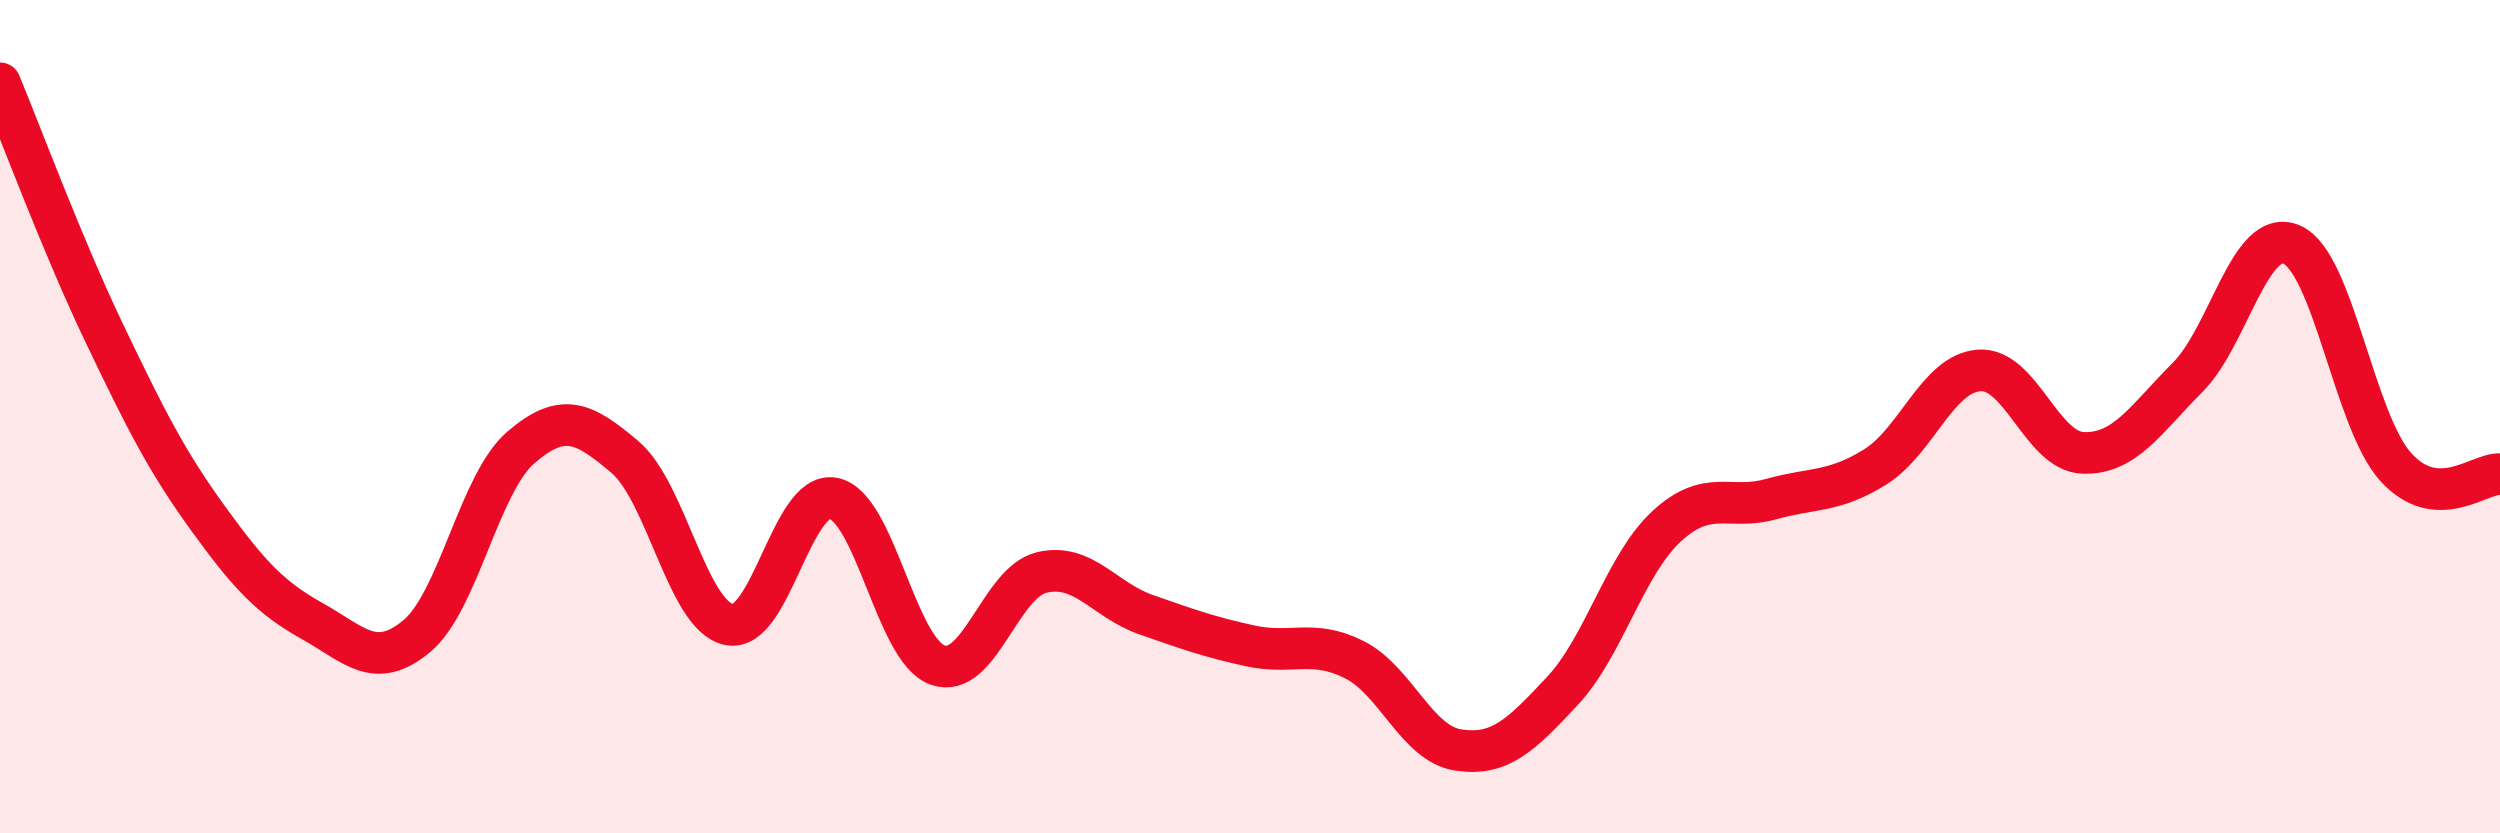
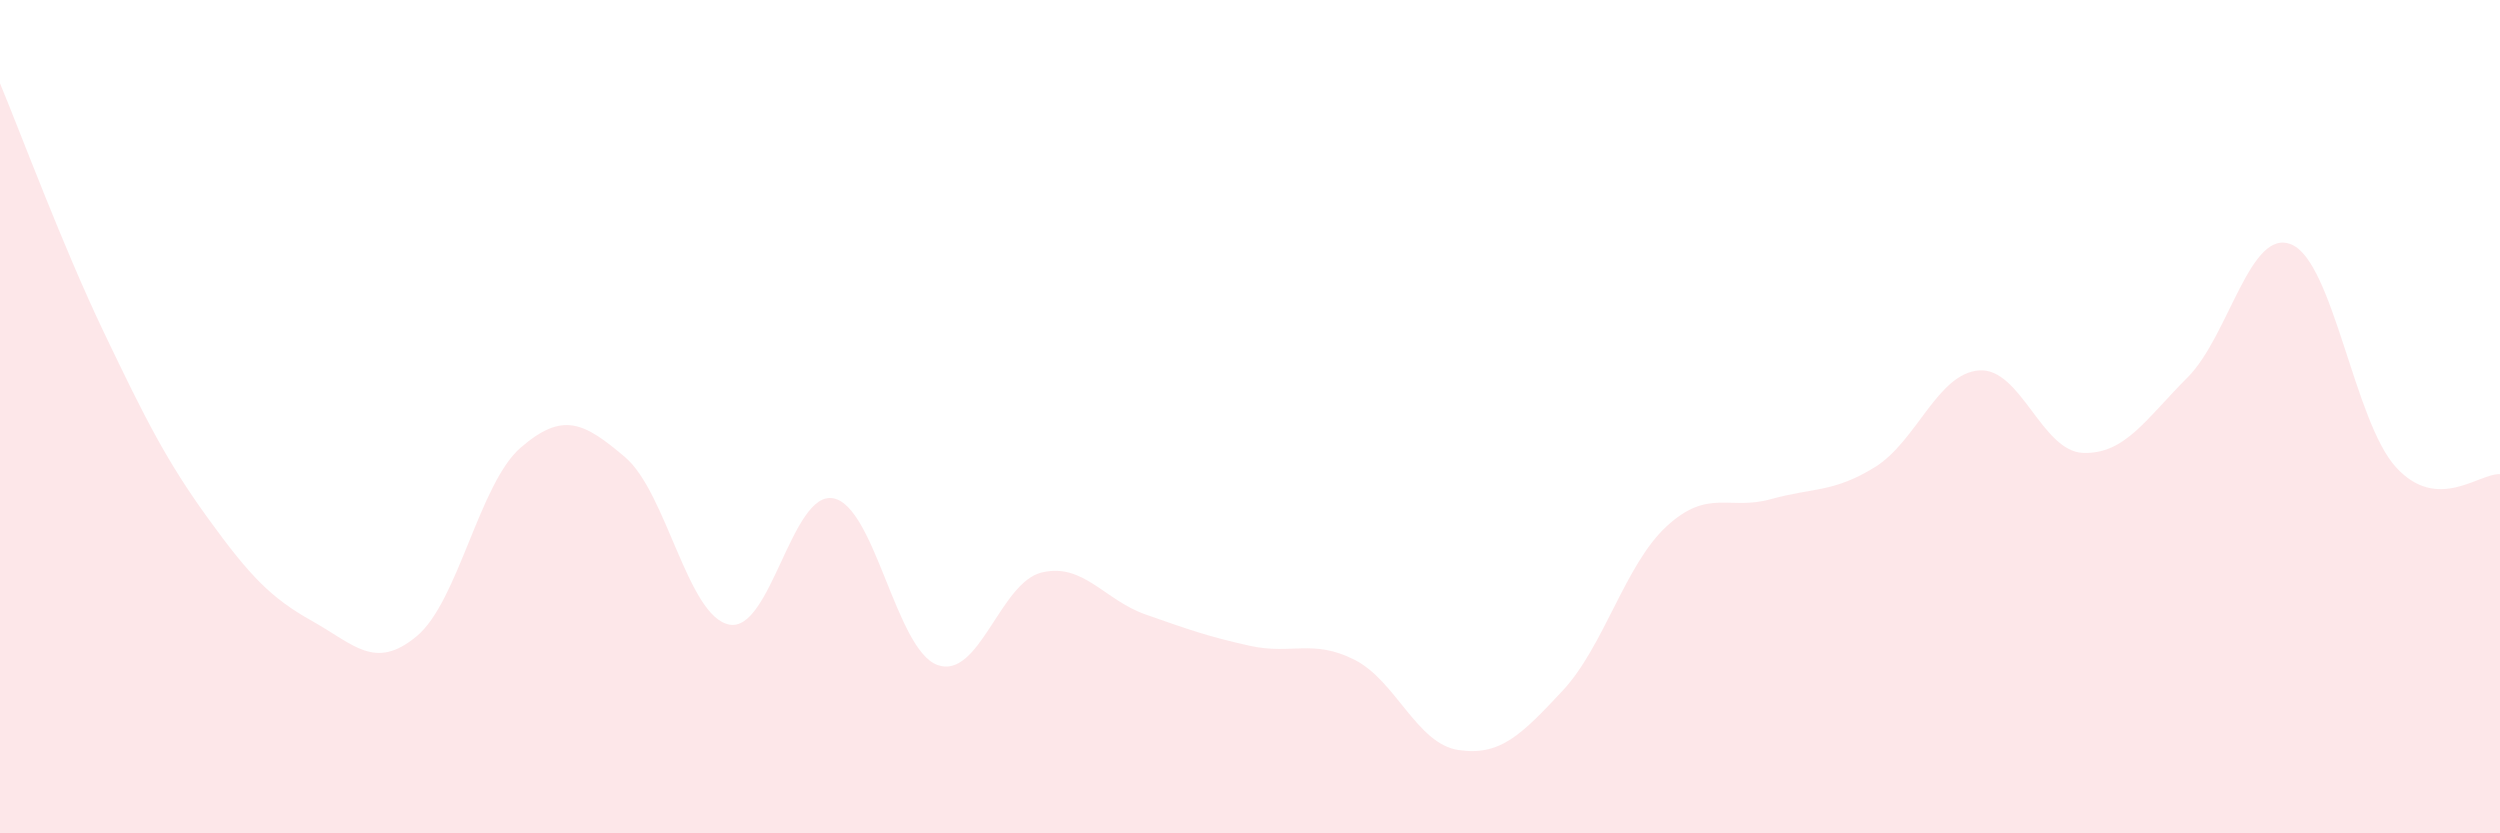
<svg xmlns="http://www.w3.org/2000/svg" width="60" height="20" viewBox="0 0 60 20">
  <path d="M 0,2 C 0.5,3.2 1.5,5.9 2.5,7.99 C 3.5,10.08 4,11.07 5,12.45 C 6,13.83 6.5,14.35 7.5,14.91 C 8.5,15.47 9,16.1 10,15.27 C 11,14.44 11.5,11.6 12.5,10.74 C 13.5,9.88 14,10.12 15,10.97 C 16,11.82 16.5,14.79 17.5,14.99 C 18.5,15.19 19,11.77 20,11.96 C 21,12.15 21.5,15.6 22.5,15.96 C 23.5,16.32 24,13.98 25,13.74 C 26,13.5 26.5,14.4 27.5,14.75 C 28.5,15.1 29,15.28 30,15.5 C 31,15.72 31.5,15.33 32.5,15.83 C 33.5,16.33 34,17.85 35,18 C 36,18.15 36.5,17.65 37.5,16.58 C 38.5,15.51 39,13.55 40,12.63 C 41,11.71 41.5,12.26 42.5,11.98 C 43.5,11.7 44,11.83 45,11.21 C 46,10.59 46.5,8.96 47.5,8.89 C 48.5,8.82 49,10.84 50,10.87 C 51,10.9 51.5,10.06 52.5,9.06 C 53.5,8.06 54,5.44 55,5.87 C 56,6.3 56.5,10.11 57.5,11.21 C 58.5,12.31 59.5,11.35 60,11.38L60 20L0 20Z" fill="#EB0A25" opacity="0.1" stroke-linecap="round" stroke-linejoin="round" />
-   <path d="M 0,2 C 0.5,3.2 1.5,5.9 2.5,7.99 C 3.5,10.08 4,11.07 5,12.45 C 6,13.83 6.5,14.35 7.5,14.91 C 8.5,15.47 9,16.1 10,15.27 C 11,14.44 11.5,11.6 12.5,10.74 C 13.5,9.88 14,10.12 15,10.97 C 16,11.82 16.5,14.79 17.5,14.99 C 18.5,15.19 19,11.77 20,11.96 C 21,12.15 21.5,15.6 22.5,15.96 C 23.5,16.32 24,13.98 25,13.74 C 26,13.5 26.5,14.4 27.5,14.75 C 28.5,15.1 29,15.28 30,15.5 C 31,15.72 31.5,15.33 32.5,15.83 C 33.5,16.33 34,17.85 35,18 C 36,18.15 36.5,17.65 37.5,16.58 C 38.5,15.51 39,13.55 40,12.63 C 41,11.71 41.5,12.26 42.5,11.98 C 43.5,11.7 44,11.83 45,11.21 C 46,10.59 46.5,8.96 47.5,8.89 C 48.5,8.82 49,10.84 50,10.87 C 51,10.9 51.5,10.06 52.5,9.06 C 53.5,8.06 54,5.44 55,5.87 C 56,6.3 56.5,10.11 57.5,11.21 C 58.5,12.31 59.5,11.35 60,11.38" stroke="#EB0A25" stroke-width="1" fill="none" stroke-linecap="round" stroke-linejoin="round" />
</svg>